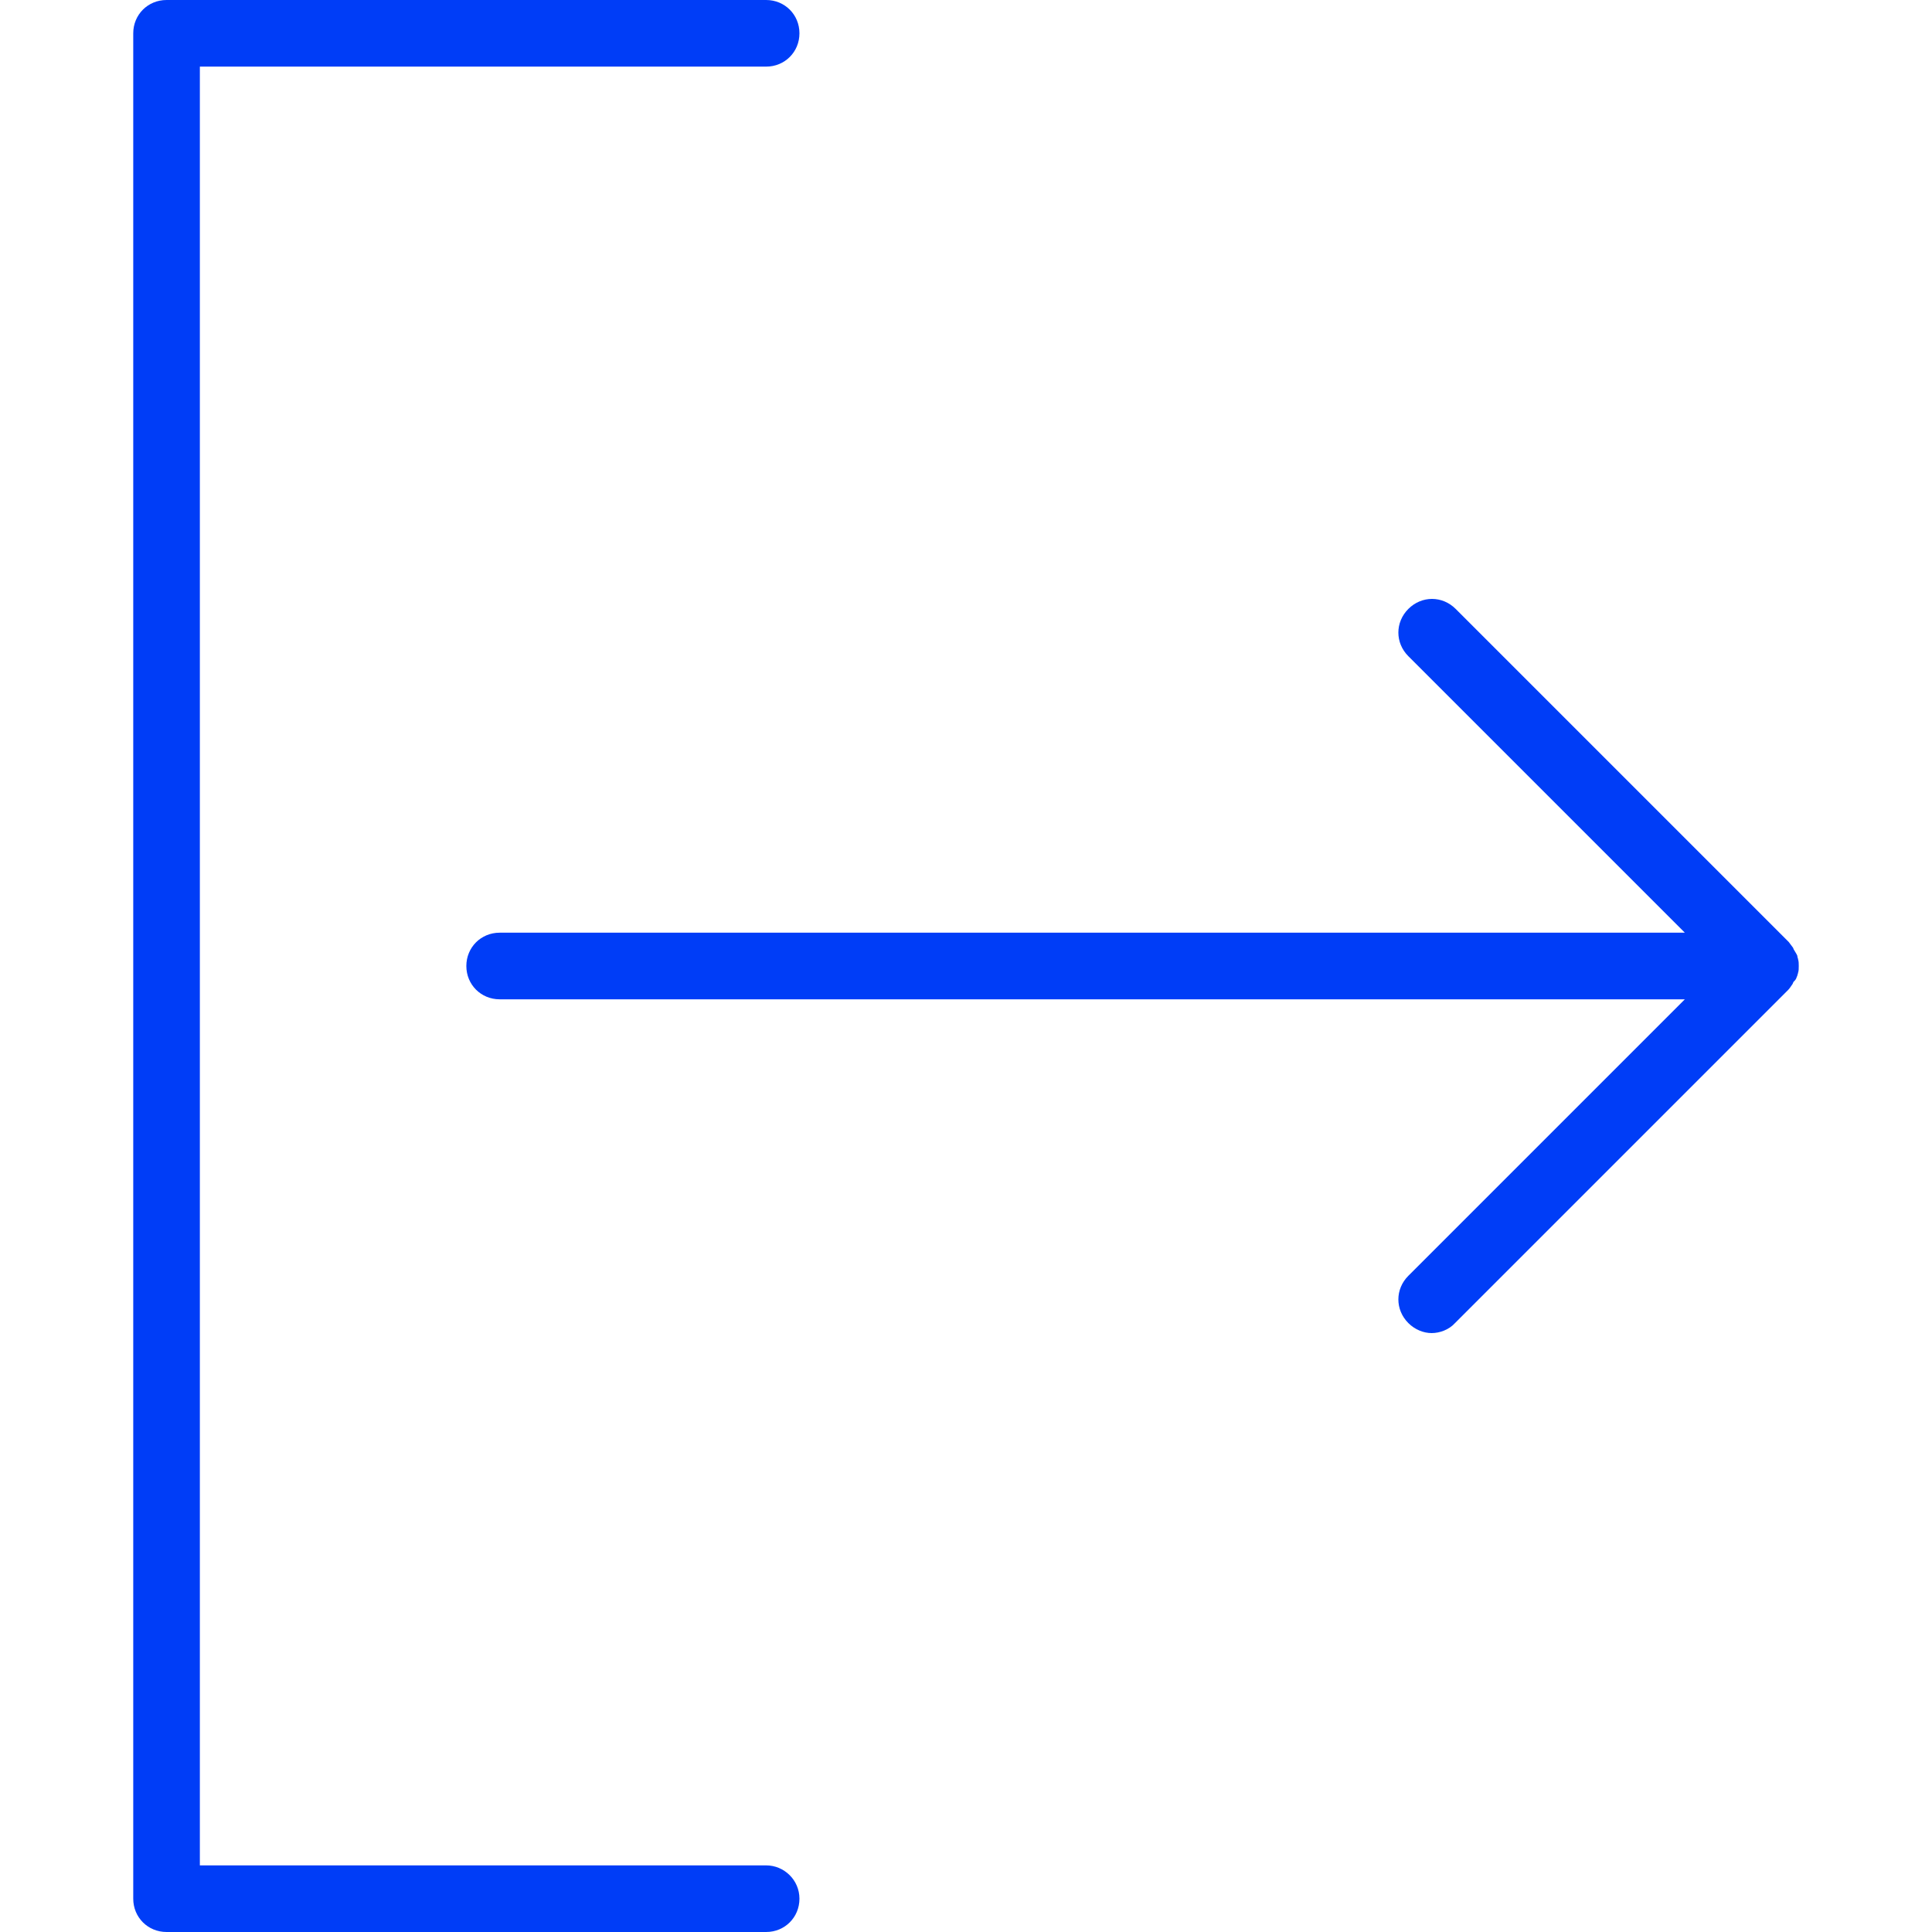
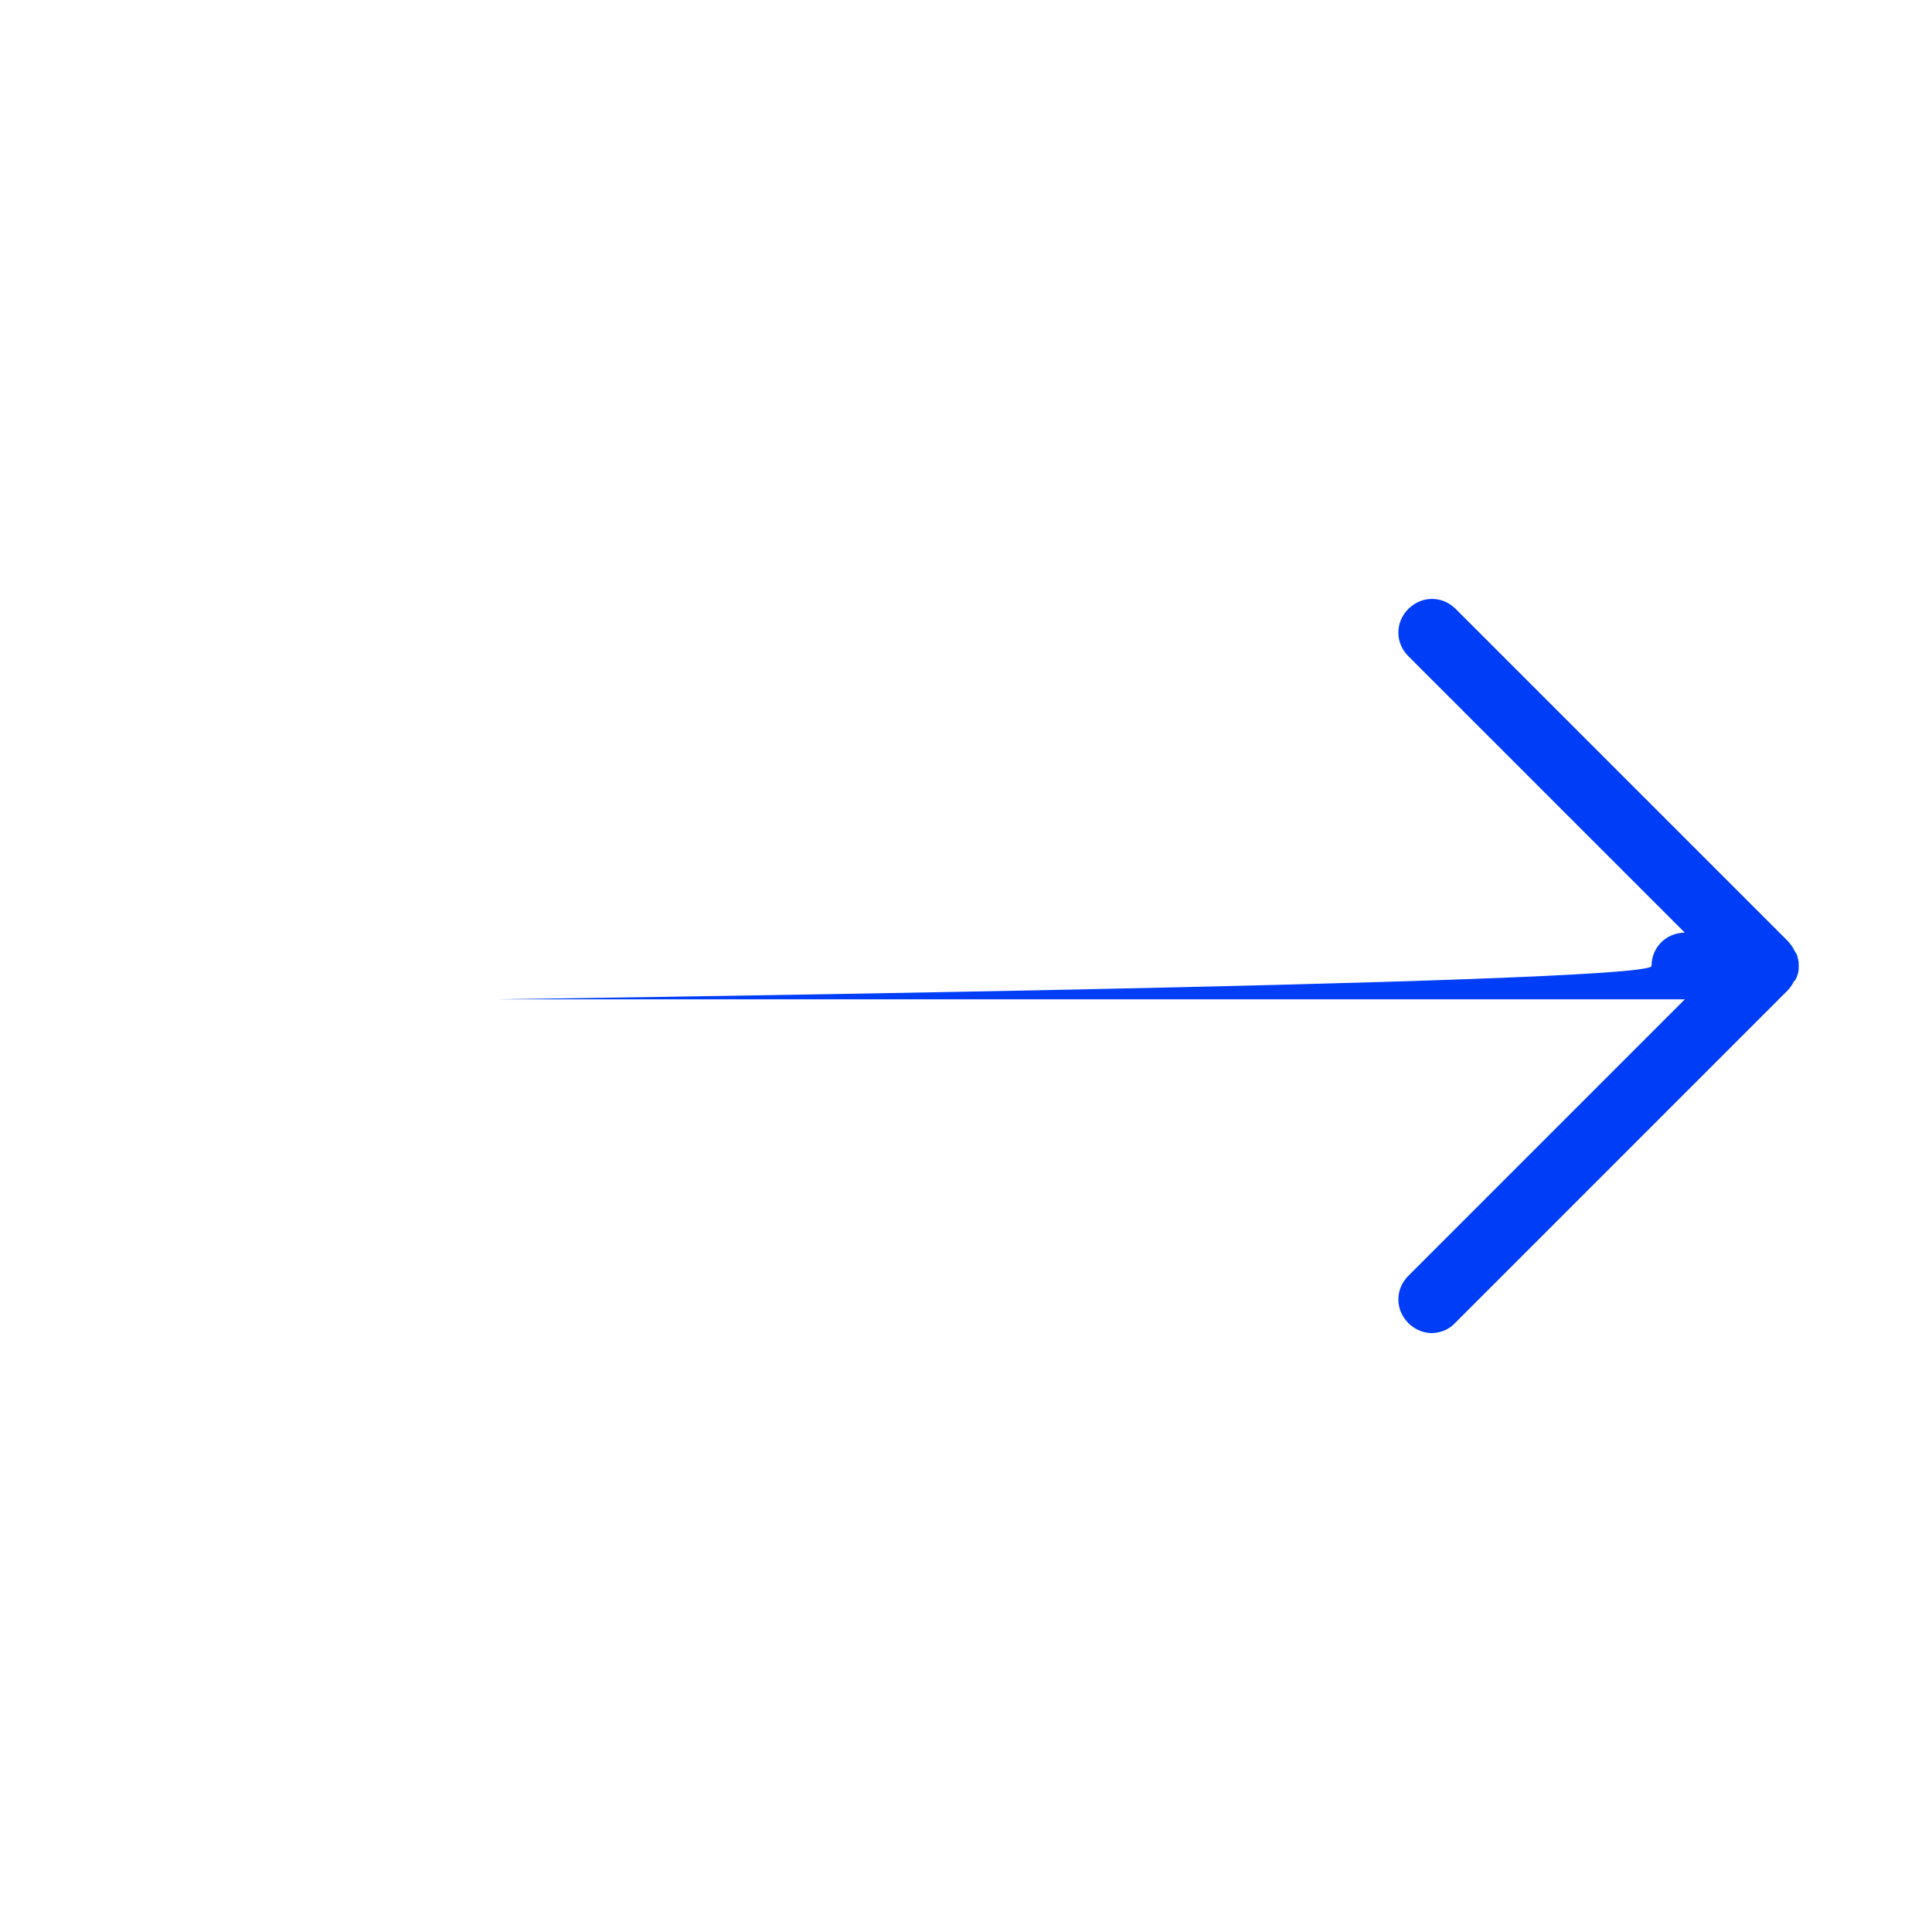
<svg xmlns="http://www.w3.org/2000/svg" viewBox="0 0 591.6 591.6" fill="#003df7" width="32" height="32">
-   <path d="M234.6,571.2H61.2V20.4h173.4c5.712,0,10.2-4.488,10.2-10.2S240.312,0,234.6,0H51c-5.712,0-10.2,4.488-10.2,10.2v571.2 c0,5.712,4.488,10.2,10.2,10.2h183.6c5.712,0,10.2-4.488,10.2-10.2S240.108,571.2,234.6,571.2z" />
-   <path d="M549.984,299.676c0.204-0.408,0.204-0.612,0.408-1.02c0-0.204,0.204-0.612,0.204-0.816 c0.204-0.612,0.204-1.224,0.204-2.04l0,0l0,0c0-0.612,0-1.428-0.204-2.04c0-0.204-0.204-0.612-0.204-0.816 c0-0.408-0.204-0.612-0.408-1.02c-0.204-0.408-0.408-0.612-0.612-1.02c-0.204-0.204-0.204-0.612-0.408-0.816 c-0.408-0.612-0.816-1.02-1.224-1.632l-102-102c-4.08-4.08-10.404-4.08-14.484,0c-4.08,4.08-4.08,10.404,0,14.484l84.66,84.66H153 c-5.712,0-10.2,4.488-10.2,10.2S147.288,306,153,306h362.916l-84.66,84.66c-4.08,4.08-4.08,10.404,0,14.484 c2.04,2.04,4.692,3.06,7.14,3.06c2.448,0,5.304-1.02,7.14-3.06l102-102c0.408-0.408,0.816-1.02,1.224-1.632 c0.204-0.204,0.204-0.408,0.408-0.816C549.576,300.288,549.78,300.084,549.984,299.676z" />
+   <path d="M549.984,299.676c0.204-0.408,0.204-0.612,0.408-1.02c0-0.204,0.204-0.612,0.204-0.816 c0.204-0.612,0.204-1.224,0.204-2.04l0,0l0,0c0-0.612,0-1.428-0.204-2.04c0-0.204-0.204-0.612-0.204-0.816 c0-0.408-0.204-0.612-0.408-1.02c-0.204-0.408-0.408-0.612-0.612-1.02c-0.204-0.204-0.204-0.612-0.408-0.816 c-0.408-0.612-0.816-1.02-1.224-1.632l-102-102c-4.08-4.08-10.404-4.08-14.484,0c-4.08,4.08-4.08,10.404,0,14.484l84.66,84.66c-5.712,0-10.2,4.488-10.2,10.2S147.288,306,153,306h362.916l-84.66,84.66c-4.08,4.08-4.08,10.404,0,14.484 c2.04,2.04,4.692,3.06,7.14,3.06c2.448,0,5.304-1.02,7.14-3.06l102-102c0.408-0.408,0.816-1.02,1.224-1.632 c0.204-0.204,0.204-0.408,0.408-0.816C549.576,300.288,549.78,300.084,549.984,299.676z" />
</svg>